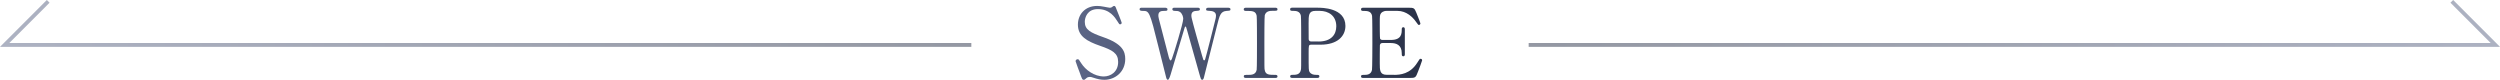
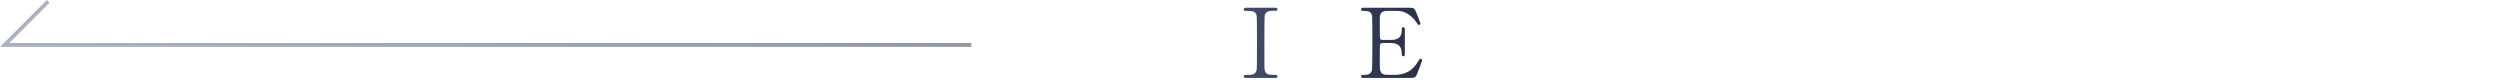
<svg xmlns="http://www.w3.org/2000/svg" xmlns:xlink="http://www.w3.org/1999/xlink" id="_レイヤー_2" data-name="レイヤー 2" viewBox="0 0 648.44 20.7">
  <defs>
    <style>
      .cls-1 {
        stroke: url(#_名称未設定グラデーション_3-2);
      }

      .cls-1, .cls-2 {
        fill: none;
        opacity: .5;
        stroke-miterlimit: 10;
      }

      .cls-2 {
        stroke: url(#_名称未設定グラデーション_3-3);
      }

      .cls-3 {
        fill: url(#_名称未設定グラデーション_3);
      }
    </style>
    <linearGradient id="_名称未設定グラデーション_3" data-name="名称未設定グラデーション 3" x1="278.98" y1="11.11" x2="368.88" y2="11.11" gradientUnits="userSpaceOnUse">
      <stop offset="0" stop-color="#5c6686" />
      <stop offset="1" stop-color="#293147" />
    </linearGradient>
    <linearGradient id="_名称未設定グラデーション_3-2" data-name="名称未設定グラデーション 3" x1="0" y1="6.07" x2="251.94" y2="6.07" xlink:href="#_名称未設定グラデーション_3" />
    <linearGradient id="_名称未設定グラデーション_3-3" data-name="名称未設定グラデーション 3" x1="381.09" y1="6.07" x2="633.02" y2="6.07" gradientTransform="translate(1029.52) rotate(-180) scale(1 -1)" xlink:href="#_名称未設定グラデーション_3" />
  </defs>
  <g id="_レイヤー_1-2" data-name="レイヤー 1">
    <g>
      <g>
-         <path class="cls-3" d="M280.23,19.3c-.17-.45-1.25-3.27-1.25-3.42,0-.37.32-.52.55-.52.27,0,.33.12.92,1.05,1.1,1.72,3.35,3.42,5.87,3.42,1.67,0,3.7-1.12,3.7-3.77,0-2.27-1.5-3.07-4.67-4.17-3.47-1.2-5.77-2.52-5.77-5.5,0-2.6,1.8-4.85,5-4.85.5,0,1.12.07,1.77.2.27.05,1.32.27,1.5.27.22,0,.4-.05.55-.15.35-.27.4-.32.57-.32.3,0,.38.22.62.87.17.4,1.35,3.35,1.35,3.5,0,.32-.27.4-.42.4-.2,0-.25-.08-.65-.73-.67-1.07-2.02-3.22-5.1-3.22-2.8,0-3.4,2.25-3.4,3.3,0,2.07,1.5,2.82,4.77,3.97,5.05,1.75,5.72,3.75,5.72,5.67,0,3.37-2.65,5.4-5.42,5.4-.9,0-1.77-.18-2.7-.5-.67-.23-.85-.25-1-.25-.4,0-.72.1-.95.32-.42.38-.47.43-.72.43-.33,0-.38-.15-.85-1.4Z" />
-         <path class="cls-3" d="M310.65,2c.15,0,.58,0,.58.43,0,.32-.3.35-.97.4-.4.03-1.25.08-1.25,1.2,0,.25.05.52.1.72.2,1.02,2.1,7.67,2.67,9.65.32,1.12.35,1.25.55,1.25.15,0,.23-.15.25-.25.2-.5,2.52-9.72,2.72-10.57.05-.23.1-.55.1-.8,0-1.1-1.17-1.17-1.52-1.2-.95-.07-1.05-.07-1.05-.42s.32-.4.55-.4h5.1c.25,0,.67,0,.67.4,0,.35-.1.35-1.02.42-1.55.12-1.8,1.15-2.47,3.82-.9,3.6-2.37,9.35-3.27,12.95-.17.75-.27,1.1-.57,1.1s-.35-.18-.77-1.65c-.45-1.57-2.6-9.3-3.1-11.02-.3-1.02-.32-1.15-.48-1.15-.12,0-.2.3-.3.62-.9,3.1-2.42,8-3.32,11.1-.3,1.05-.62,2.1-.95,2.1-.2,0-.38-.35-.45-.7-.27-1.1-1.65-6.52-1.95-7.75-2.32-9.42-2.45-9.42-4.07-9.42-.35,0-.85,0-.85-.45,0-.27.25-.38.52-.38h6.02c.18,0,.7,0,.7.43,0,.4-.27.4-1.05.4-.65,0-1.32.2-1.32,1.15,0,.17,0,.42.15,1,.38,1.4,2.15,8.27,2.55,9.82.02.08.23.88.48.88.15,0,.3-.35.35-.48.4-1.02,2.92-9.17,2.92-10.32,0-.52-.25-1.32-.8-1.75-.4-.3-.85-.3-1.25-.3-.35,0-.77-.02-.77-.45,0-.38.42-.38.52-.38h6.07Z" />
        <path class="cls-3" d="M323.31,20.22c-.32,0-.7,0-.7-.4s.2-.4,1.17-.4c.72,0,1.92,0,2.17-1.3.08-.42.08-6.17.08-6.9,0-1.02,0-6.67-.08-7.12-.25-1.27-1.15-1.27-2.8-1.27-.15,0-.55,0-.55-.4,0-.43.38-.43.72-.43h7.35c.3,0,.68,0,.68.43,0,.37-.23.37-1.15.37-.75,0-1.82.02-2.15,1.15-.1.35-.1,5.97-.1,7.12,0,6.62,0,6.65.08,7.05.22,1.3,1.12,1.3,2.8,1.3.12,0,.52,0,.52.4s-.38.4-.68.4h-7.37Z" />
-         <path class="cls-3" d="M341.85,2c.95,0,7.12,0,7.12,4.72,0,2.6-2,4.87-6.47,4.87h-2.4c-.67,0-.67.2-.67,2.1,0,4.57,0,4.6.27,5.02.4.57,1.02.7,1.67.7.55,0,.85,0,.85.4s-.35.4-.7.4h-6.17c-.37,0-.72,0-.72-.4s.38-.4.62-.4c.85,0,1.92,0,2.17-1.3.08-.4.08-.42.08-7.07,0-1.17,0-6.52-.08-6.95-.23-1.2-1.3-1.27-1.9-1.27s-.9,0-.9-.4c0-.43.35-.43.72-.43h6.5ZM342,10.77c3.3,0,4.6-1.82,4.6-3.95,0-2.75-2.02-4-4.3-4h-1.08c-1.8,0-1.8,1.1-1.8,3.27,0,.35,0,3.9.02,4.12.05.38.33.55.65.55h1.9Z" />
        <path class="cls-3" d="M361.6,19.42c1.57,0,4.15-.23,5.97-3.1.62-.98.67-1.07.88-1.07s.42.12.42.4c0,.12-.9,2.5-1.05,2.87-.62,1.62-.65,1.7-2.27,1.7h-11.77c-.43,0-.77,0-.77-.4s.25-.4.95-.4c.6,0,1.67-.08,1.9-1.3.08-.42.1-6.17.1-6.9,0-1,0-6.67-.08-7.12-.25-1.27-1.32-1.27-2.32-1.27-.17,0-.55,0-.55-.4,0-.43.35-.43.77-.43h11.4c1.55,0,1.67.05,2.17,1.27.15.35,1.07,2.65,1.07,2.82,0,.2-.18.38-.4.38-.15,0-.2-.05-.77-.85-.77-1.1-2.4-2.8-4.8-2.8h-2.77c-.97,0-1.4.5-1.5.65-.3.45-.3.67-.3,2.65,0,.33,0,3.72.08,3.92.15.3.52.32.6.32h2.2c2.82,0,2.82-1.7,2.82-2.8,0-.07,0-.5.4-.5.42,0,.4.43.4.62-.02.92,0,5.4,0,6.4,0,.12,0,.52-.4.52s-.4-.32-.4-.82c0-2.12-1.42-2.62-2.82-2.62h-2.2c-.43,0-.6.25-.65.57-.03.2-.03,4.32-.03,4.7,0,1.75,0,2.97,1.8,2.97h1.92Z" />
      </g>
      <polyline class="cls-1" points="251.94 11.65 1.21 11.65 12.5 .35" />
-       <polyline class="cls-2" points="396.5 11.65 647.23 11.65 635.94 .35" />
    </g>
  </g>
</svg>